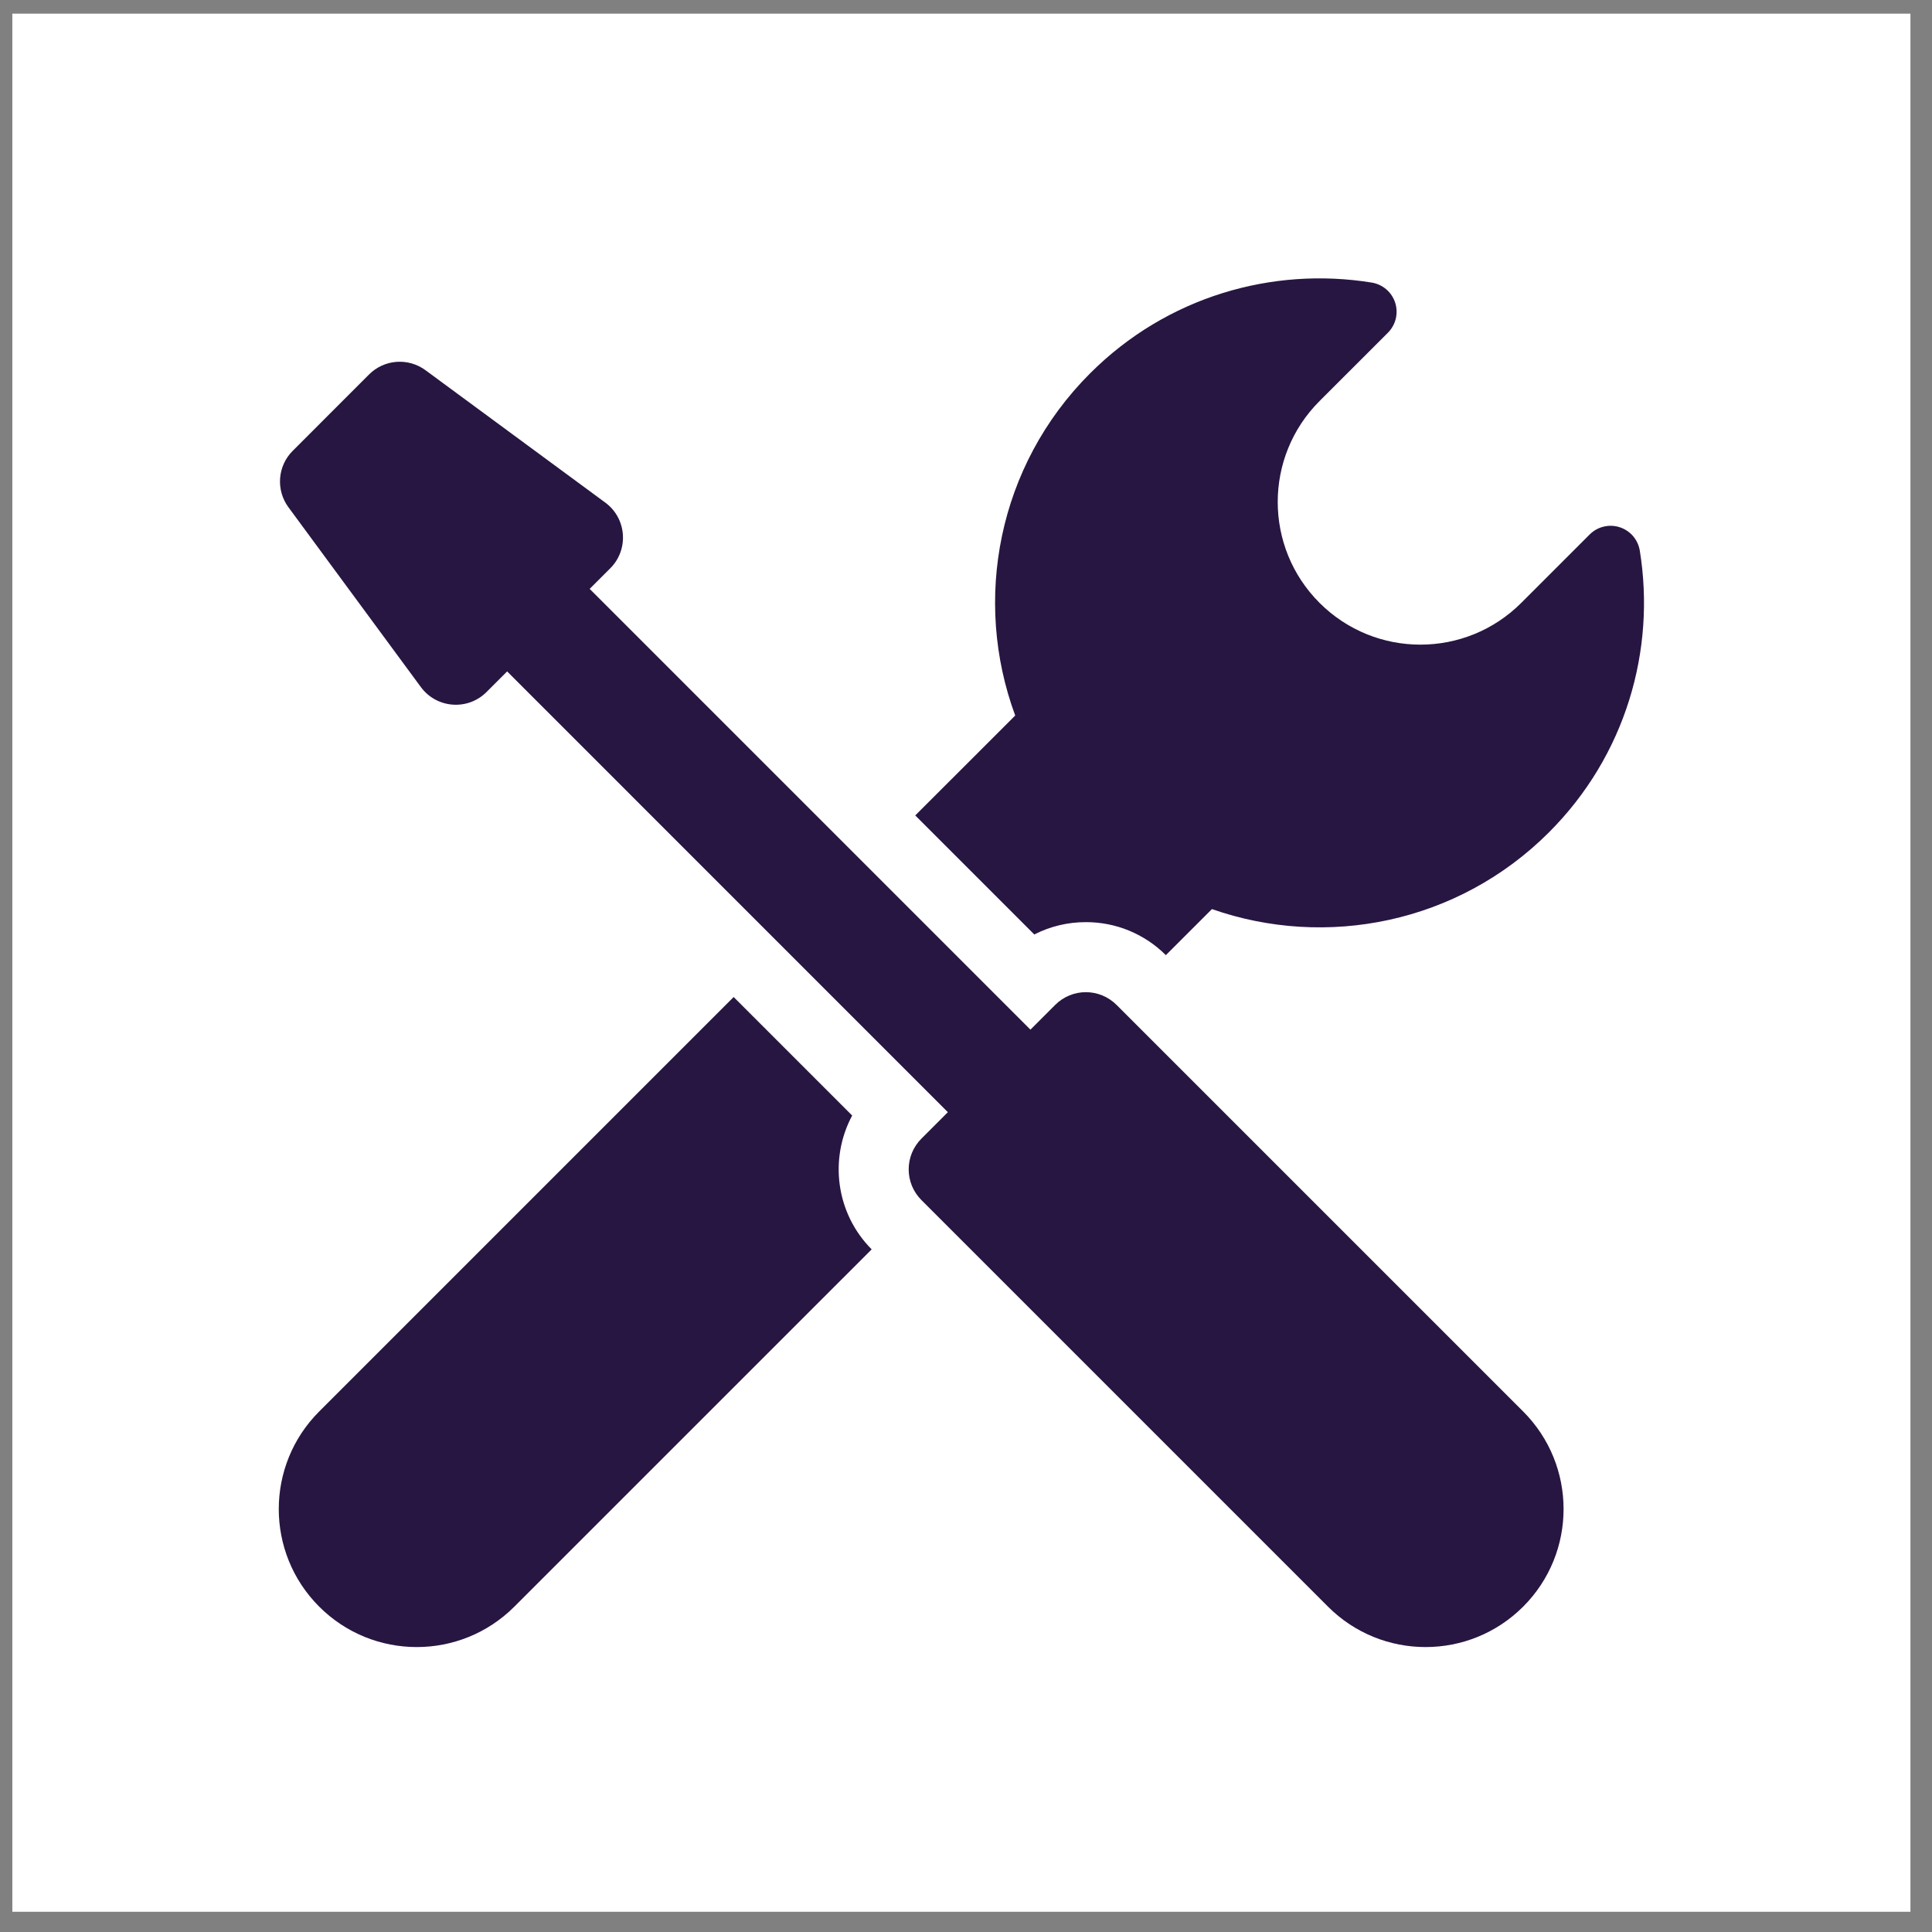
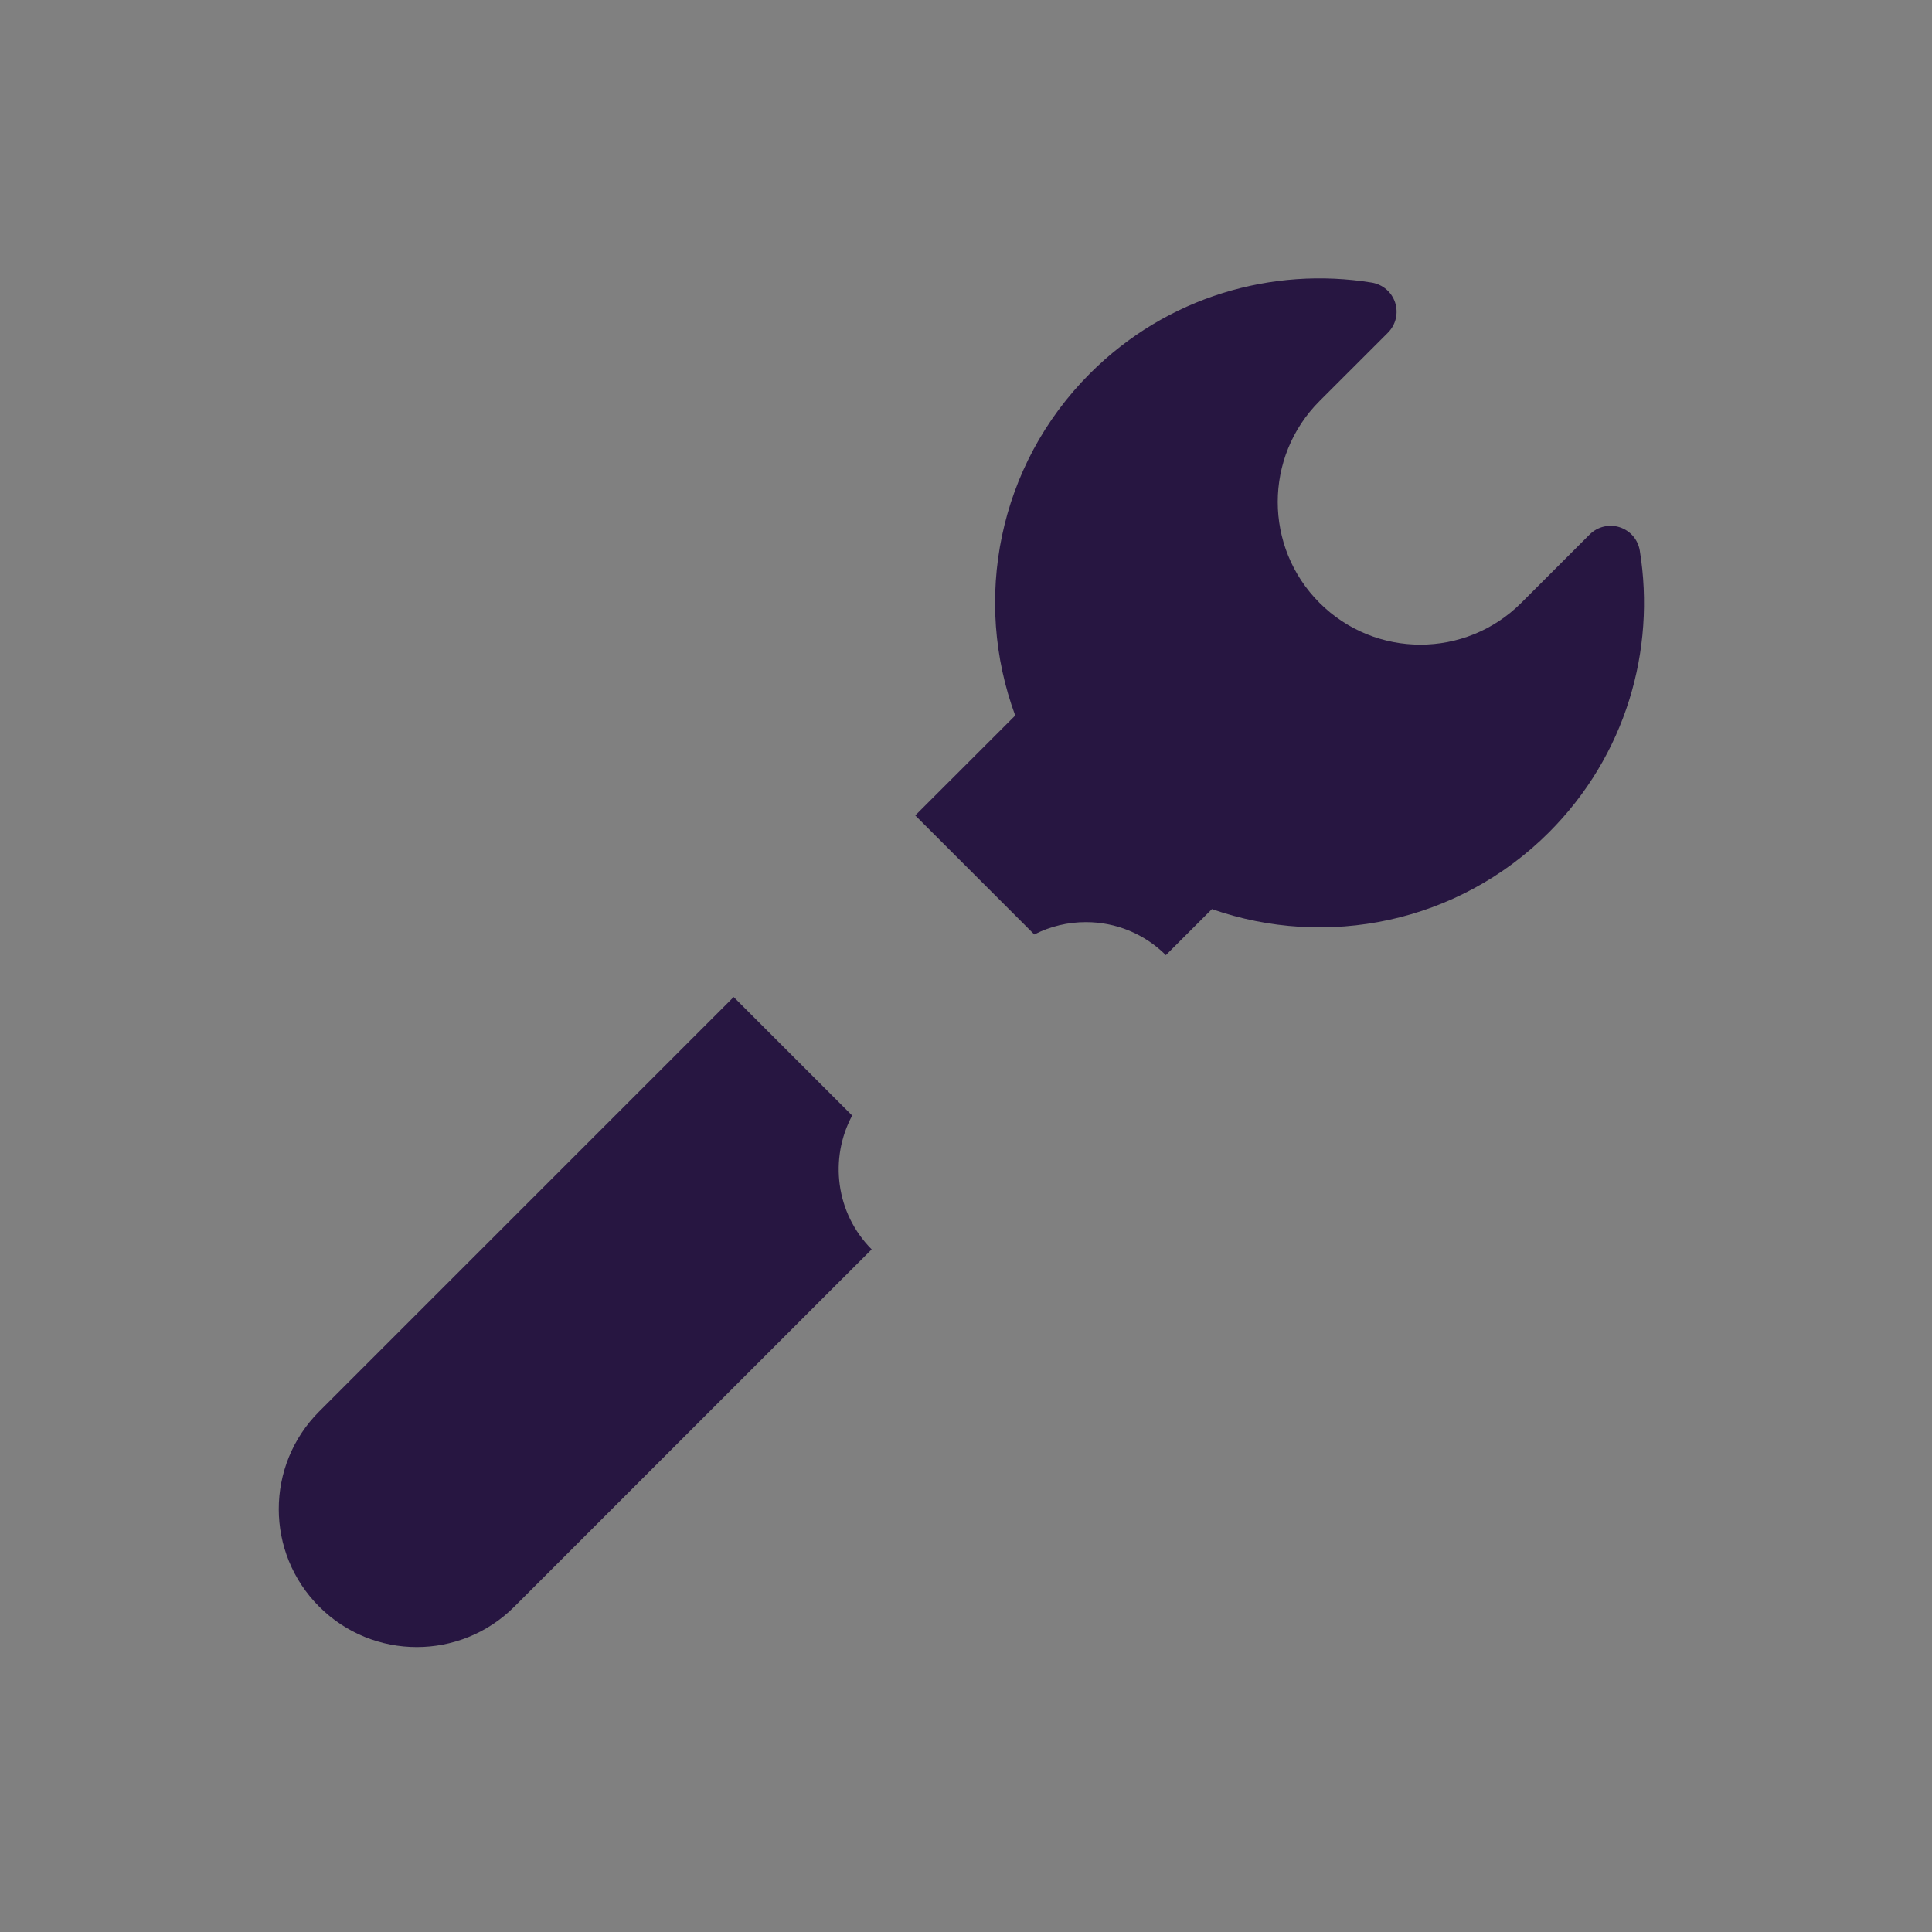
<svg xmlns="http://www.w3.org/2000/svg" width="57" height="57" viewBox="0 0 57 57" fill="none">
  <rect x="0" y="0" width="57" height="57" fill="#808080" stroke="none" />
-   <rect x="0.364" y="0.403" width="56" height="56" fill="white" />
  <path d="M30.515 27.57C30.986 27.329 31.507 27.205 32.036 27.206C32.474 27.205 32.908 27.29 33.313 27.457C33.718 27.625 34.087 27.87 34.396 28.18L35.756 26.821C39.12 28 43.011 27.245 45.7 24.556C47.963 22.293 48.855 19.18 48.379 16.245C48.353 16.087 48.284 15.938 48.18 15.816C48.075 15.695 47.939 15.604 47.786 15.555C47.633 15.505 47.47 15.499 47.314 15.537C47.158 15.574 47.015 15.654 46.901 15.768L44.883 17.786C43.239 19.43 40.574 19.43 38.93 17.786C37.286 16.142 37.286 13.477 38.93 11.833L40.949 9.815C41.062 9.701 41.142 9.558 41.18 9.402C41.217 9.246 41.211 9.083 41.162 8.93C41.112 8.777 41.022 8.641 40.9 8.536C40.778 8.432 40.629 8.363 40.471 8.337C37.536 7.861 34.423 8.753 32.16 11.016C29.431 13.745 28.696 17.712 29.952 21.11L27.003 24.058L30.515 27.57ZM25.142 32.912L21.645 29.415L9.417 41.643C7.827 43.233 7.827 45.811 9.417 47.401C11.007 48.991 13.585 48.991 15.175 47.401L25.717 36.86C24.653 35.791 24.462 34.177 25.142 32.912Z" fill="#271641" />
-   <path d="M32.942 29.648C32.692 29.398 32.364 29.272 32.036 29.272C31.708 29.272 31.381 29.398 31.131 29.648L30.401 30.378L17.397 17.374L18.005 16.766C18.559 16.213 18.49 15.294 17.859 14.829L12.553 10.922C12.307 10.741 12.003 10.653 11.697 10.676C11.392 10.699 11.105 10.831 10.888 11.048L8.636 13.301C8.419 13.517 8.287 13.804 8.264 14.11C8.241 14.415 8.328 14.719 8.51 14.966L12.417 20.271C12.882 20.902 13.8 20.972 14.354 20.417L14.962 19.809L27.965 32.813L27.184 33.594C27.065 33.713 26.971 33.854 26.906 34.01C26.842 34.165 26.809 34.331 26.809 34.5C26.809 34.668 26.842 34.834 26.906 34.99C26.971 35.145 27.065 35.286 27.184 35.405L39.18 47.401C40.77 48.991 43.348 48.991 44.938 47.401C46.528 45.811 46.528 43.233 44.938 41.643L32.942 29.648Z" fill="#271641" />
</svg>